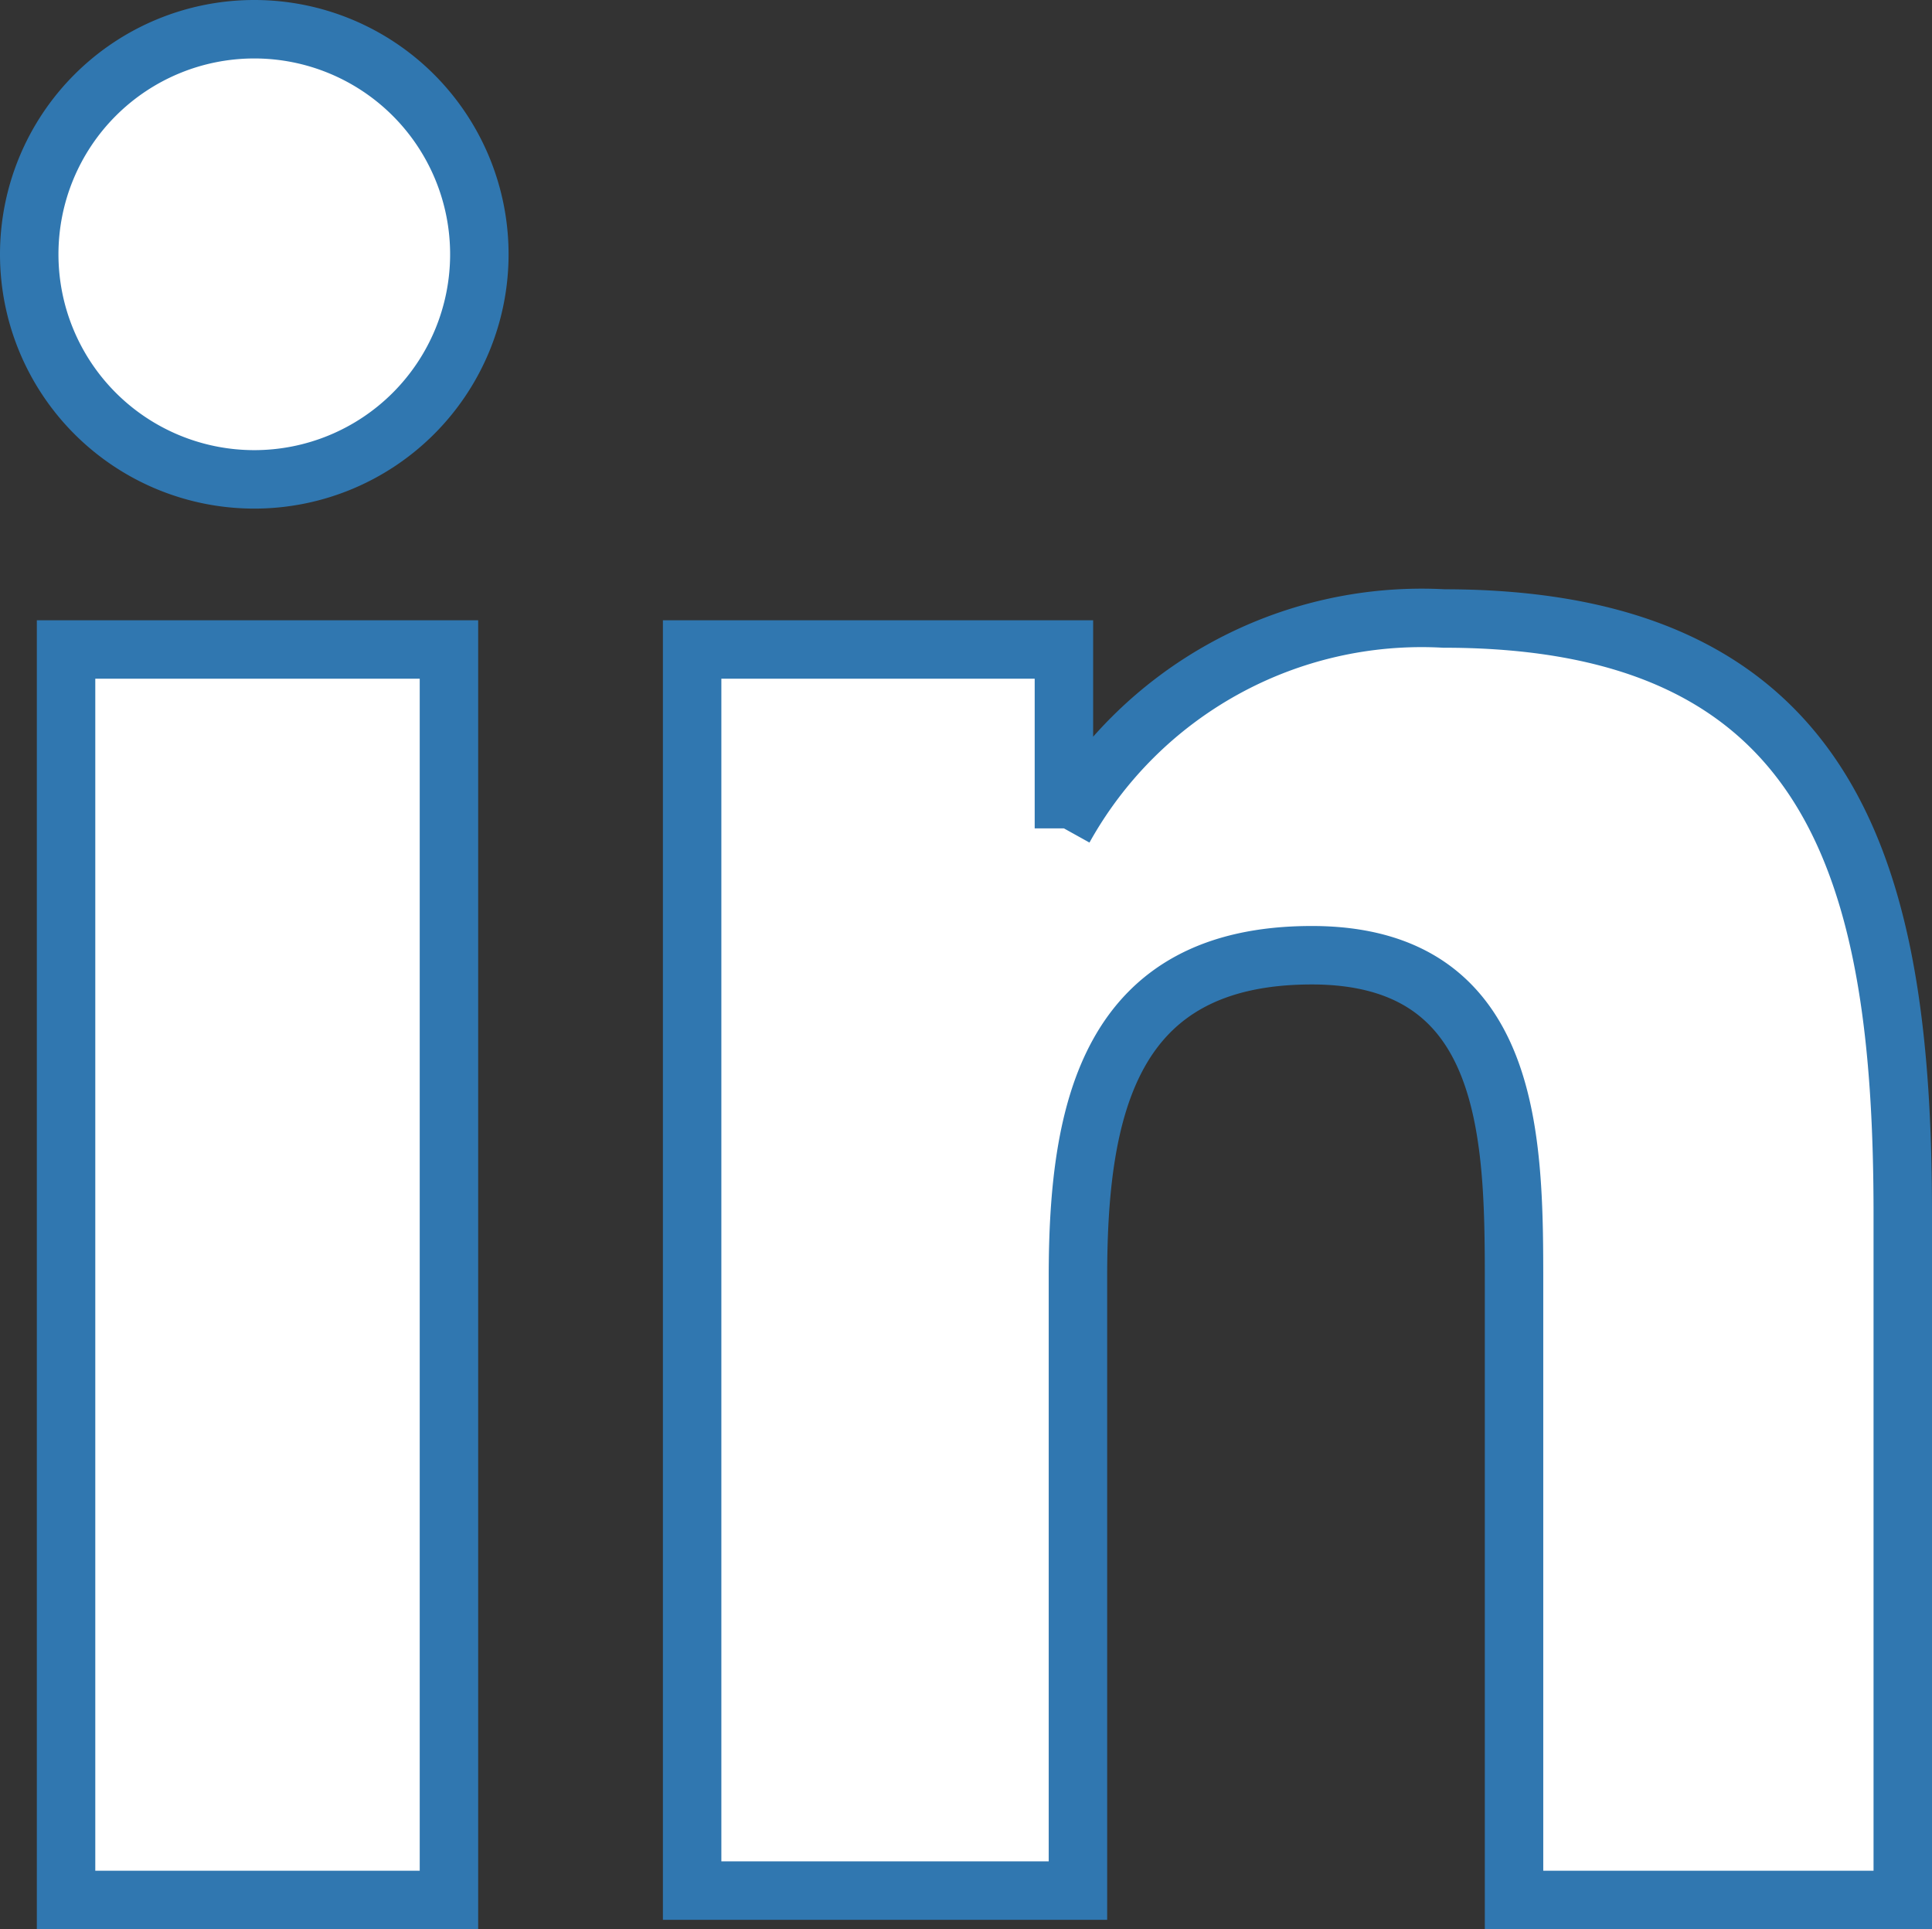
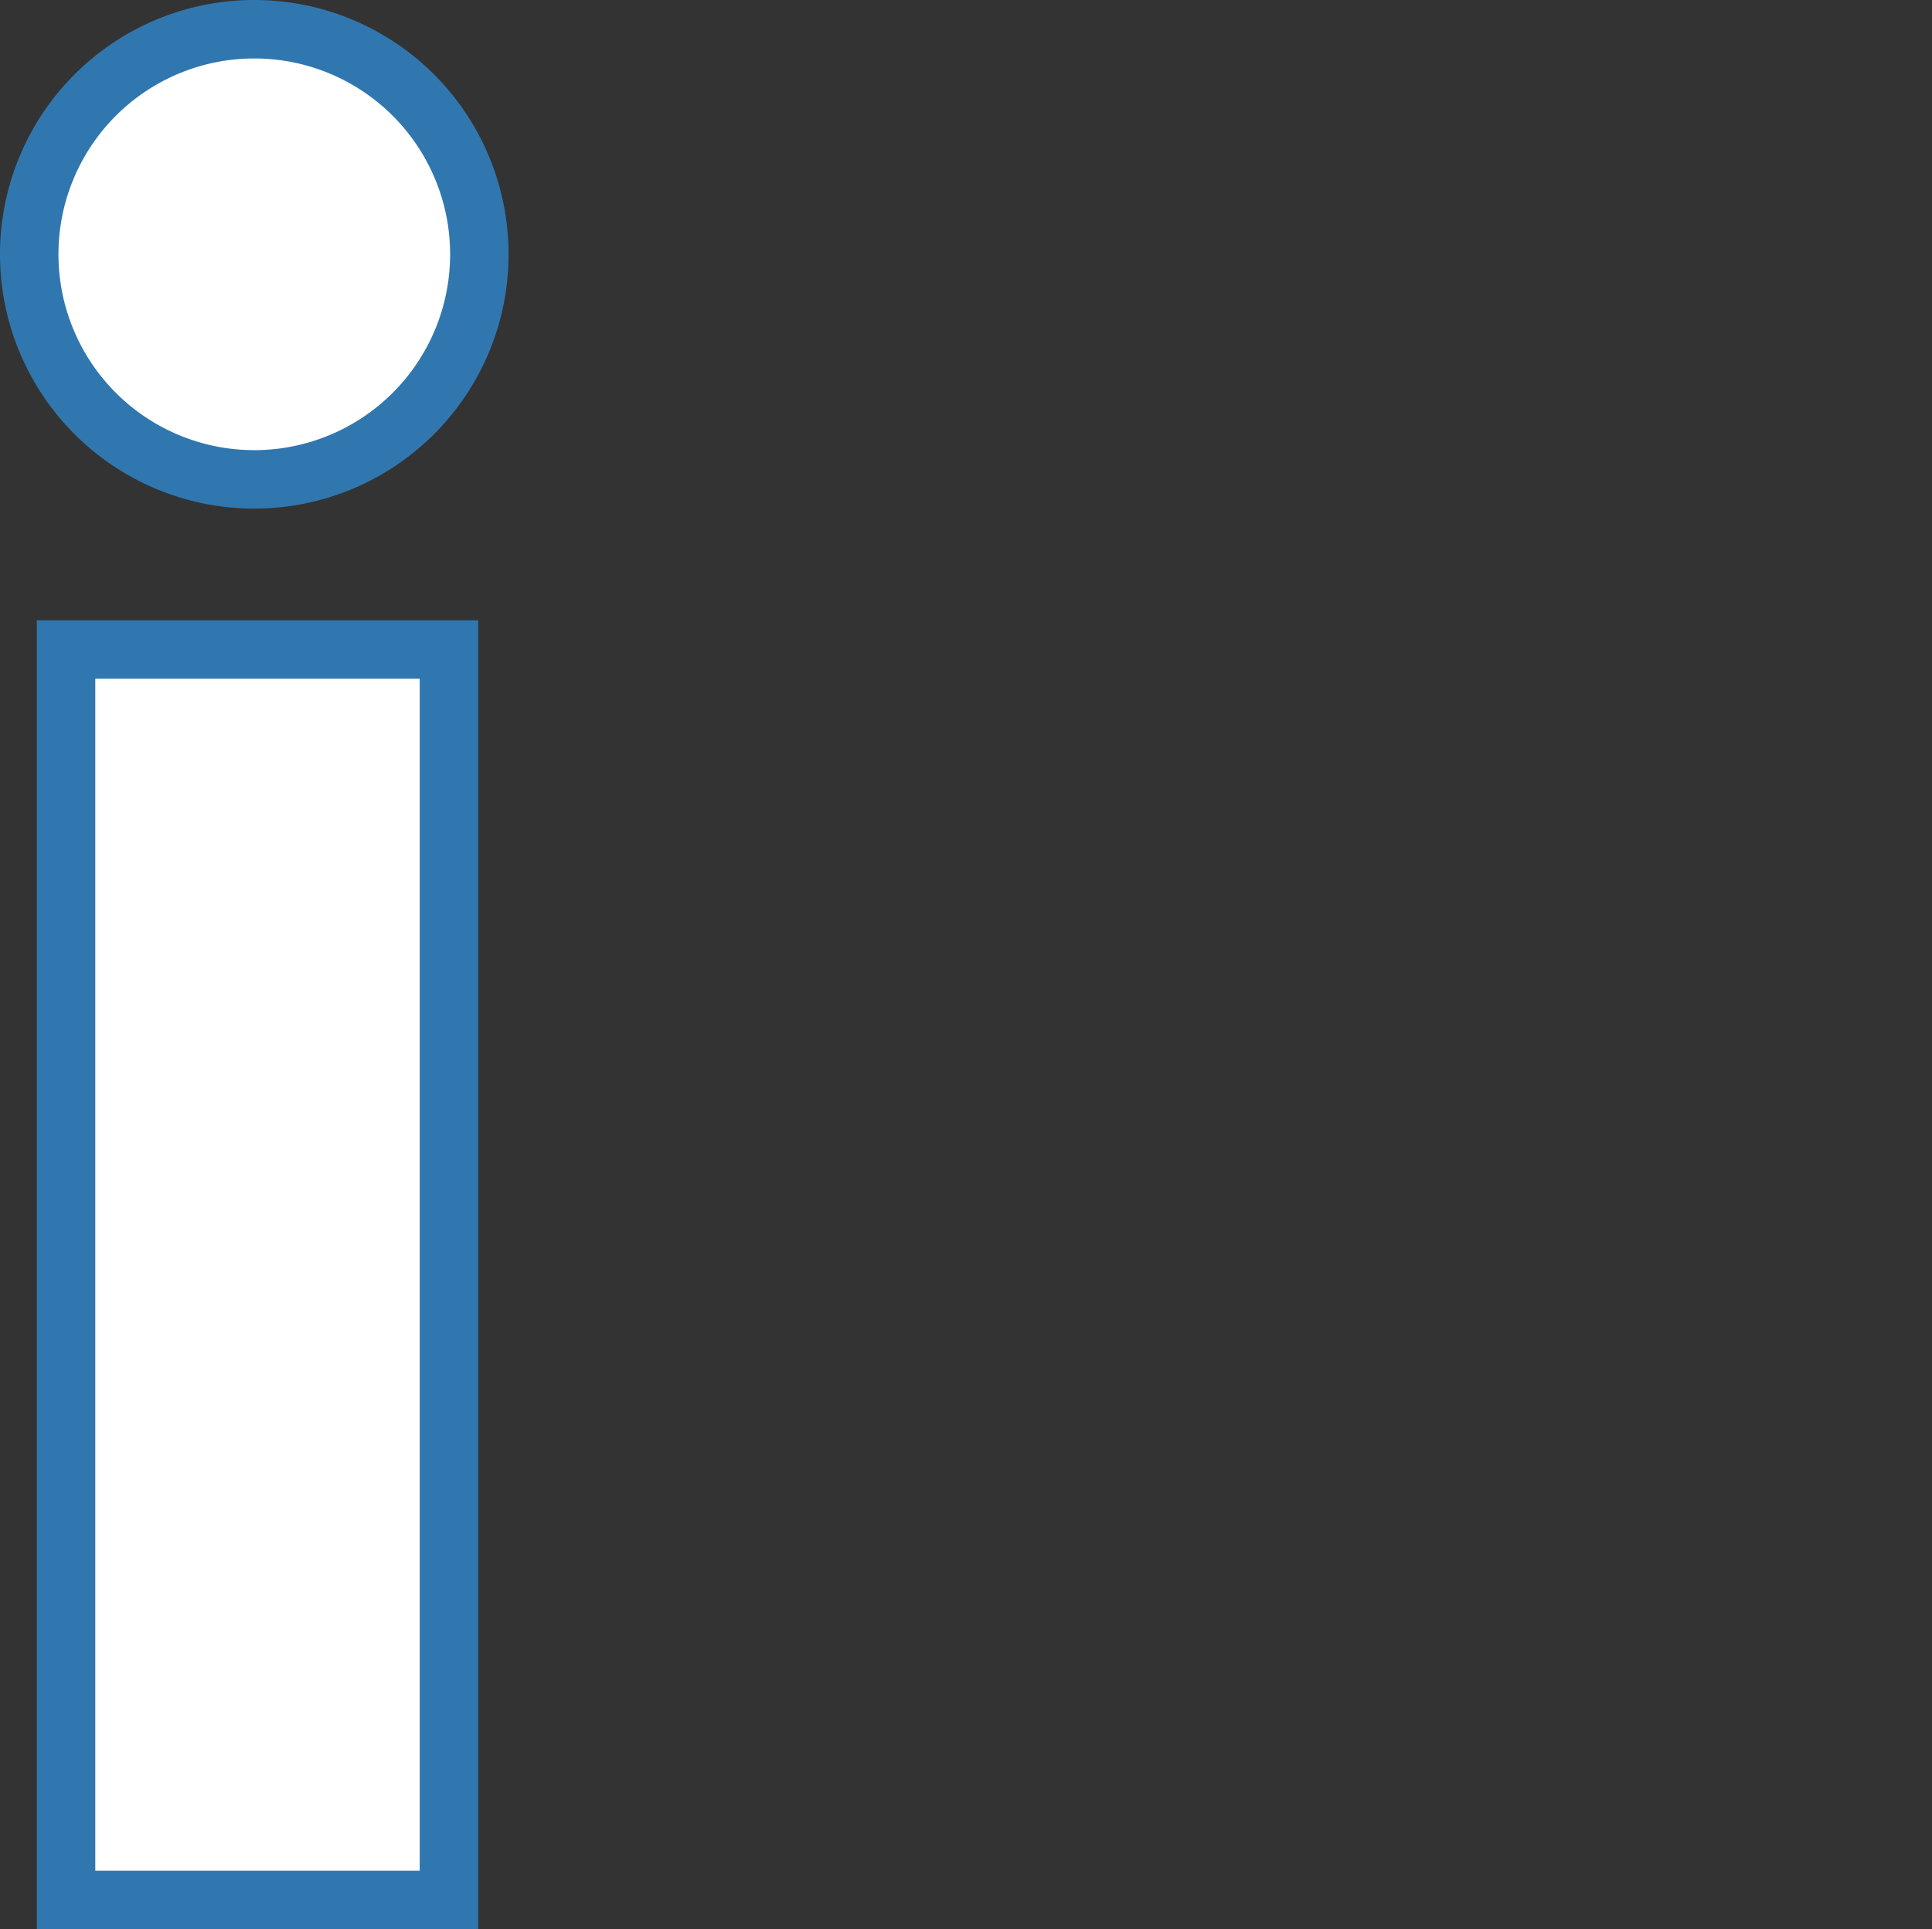
<svg xmlns="http://www.w3.org/2000/svg" viewBox="0 0 33.05 33">
  <rect x="0" y="0" width="33.05" height="33" fill="#333333" stroke="none" />
  <defs>
    <style>.cls-1{fill:#fff;stroke:#3077b0;stroke-miterlimit:10;}</style>
  </defs>
  <title>linkedinicon</title>
  <g id="Layer_2" data-name="Layer 2">
    <g id="Layer_1-2" data-name="Layer 1">
      <g id="Layer_2-2" data-name="Layer 2">
        <g id="Graphics_Content" data-name="Graphics Content">
          <g id="Linkedin">
            <g id="Linkedin-2">
              <path class="cls-1" d="M1.13,11.11H7.68V32.5H1.13ZM4.35.5A3.85,3.85,0,1,1,.5,4.35h0A3.85,3.85,0,0,1,4.35.5" />
-               <path class="cls-1" d="M11.84,11.11H18.2v3.06h0a7,7,0,0,1,6.5-3.59c6.73,0,7.85,4.43,7.85,10.19V32.5H25.9V22c0-2.49,0-5.66-3.46-5.66s-4,2.62-4,5.5V32.34H11.84Z" />
            </g>
          </g>
        </g>
      </g>
    </g>
  </g>
</svg>